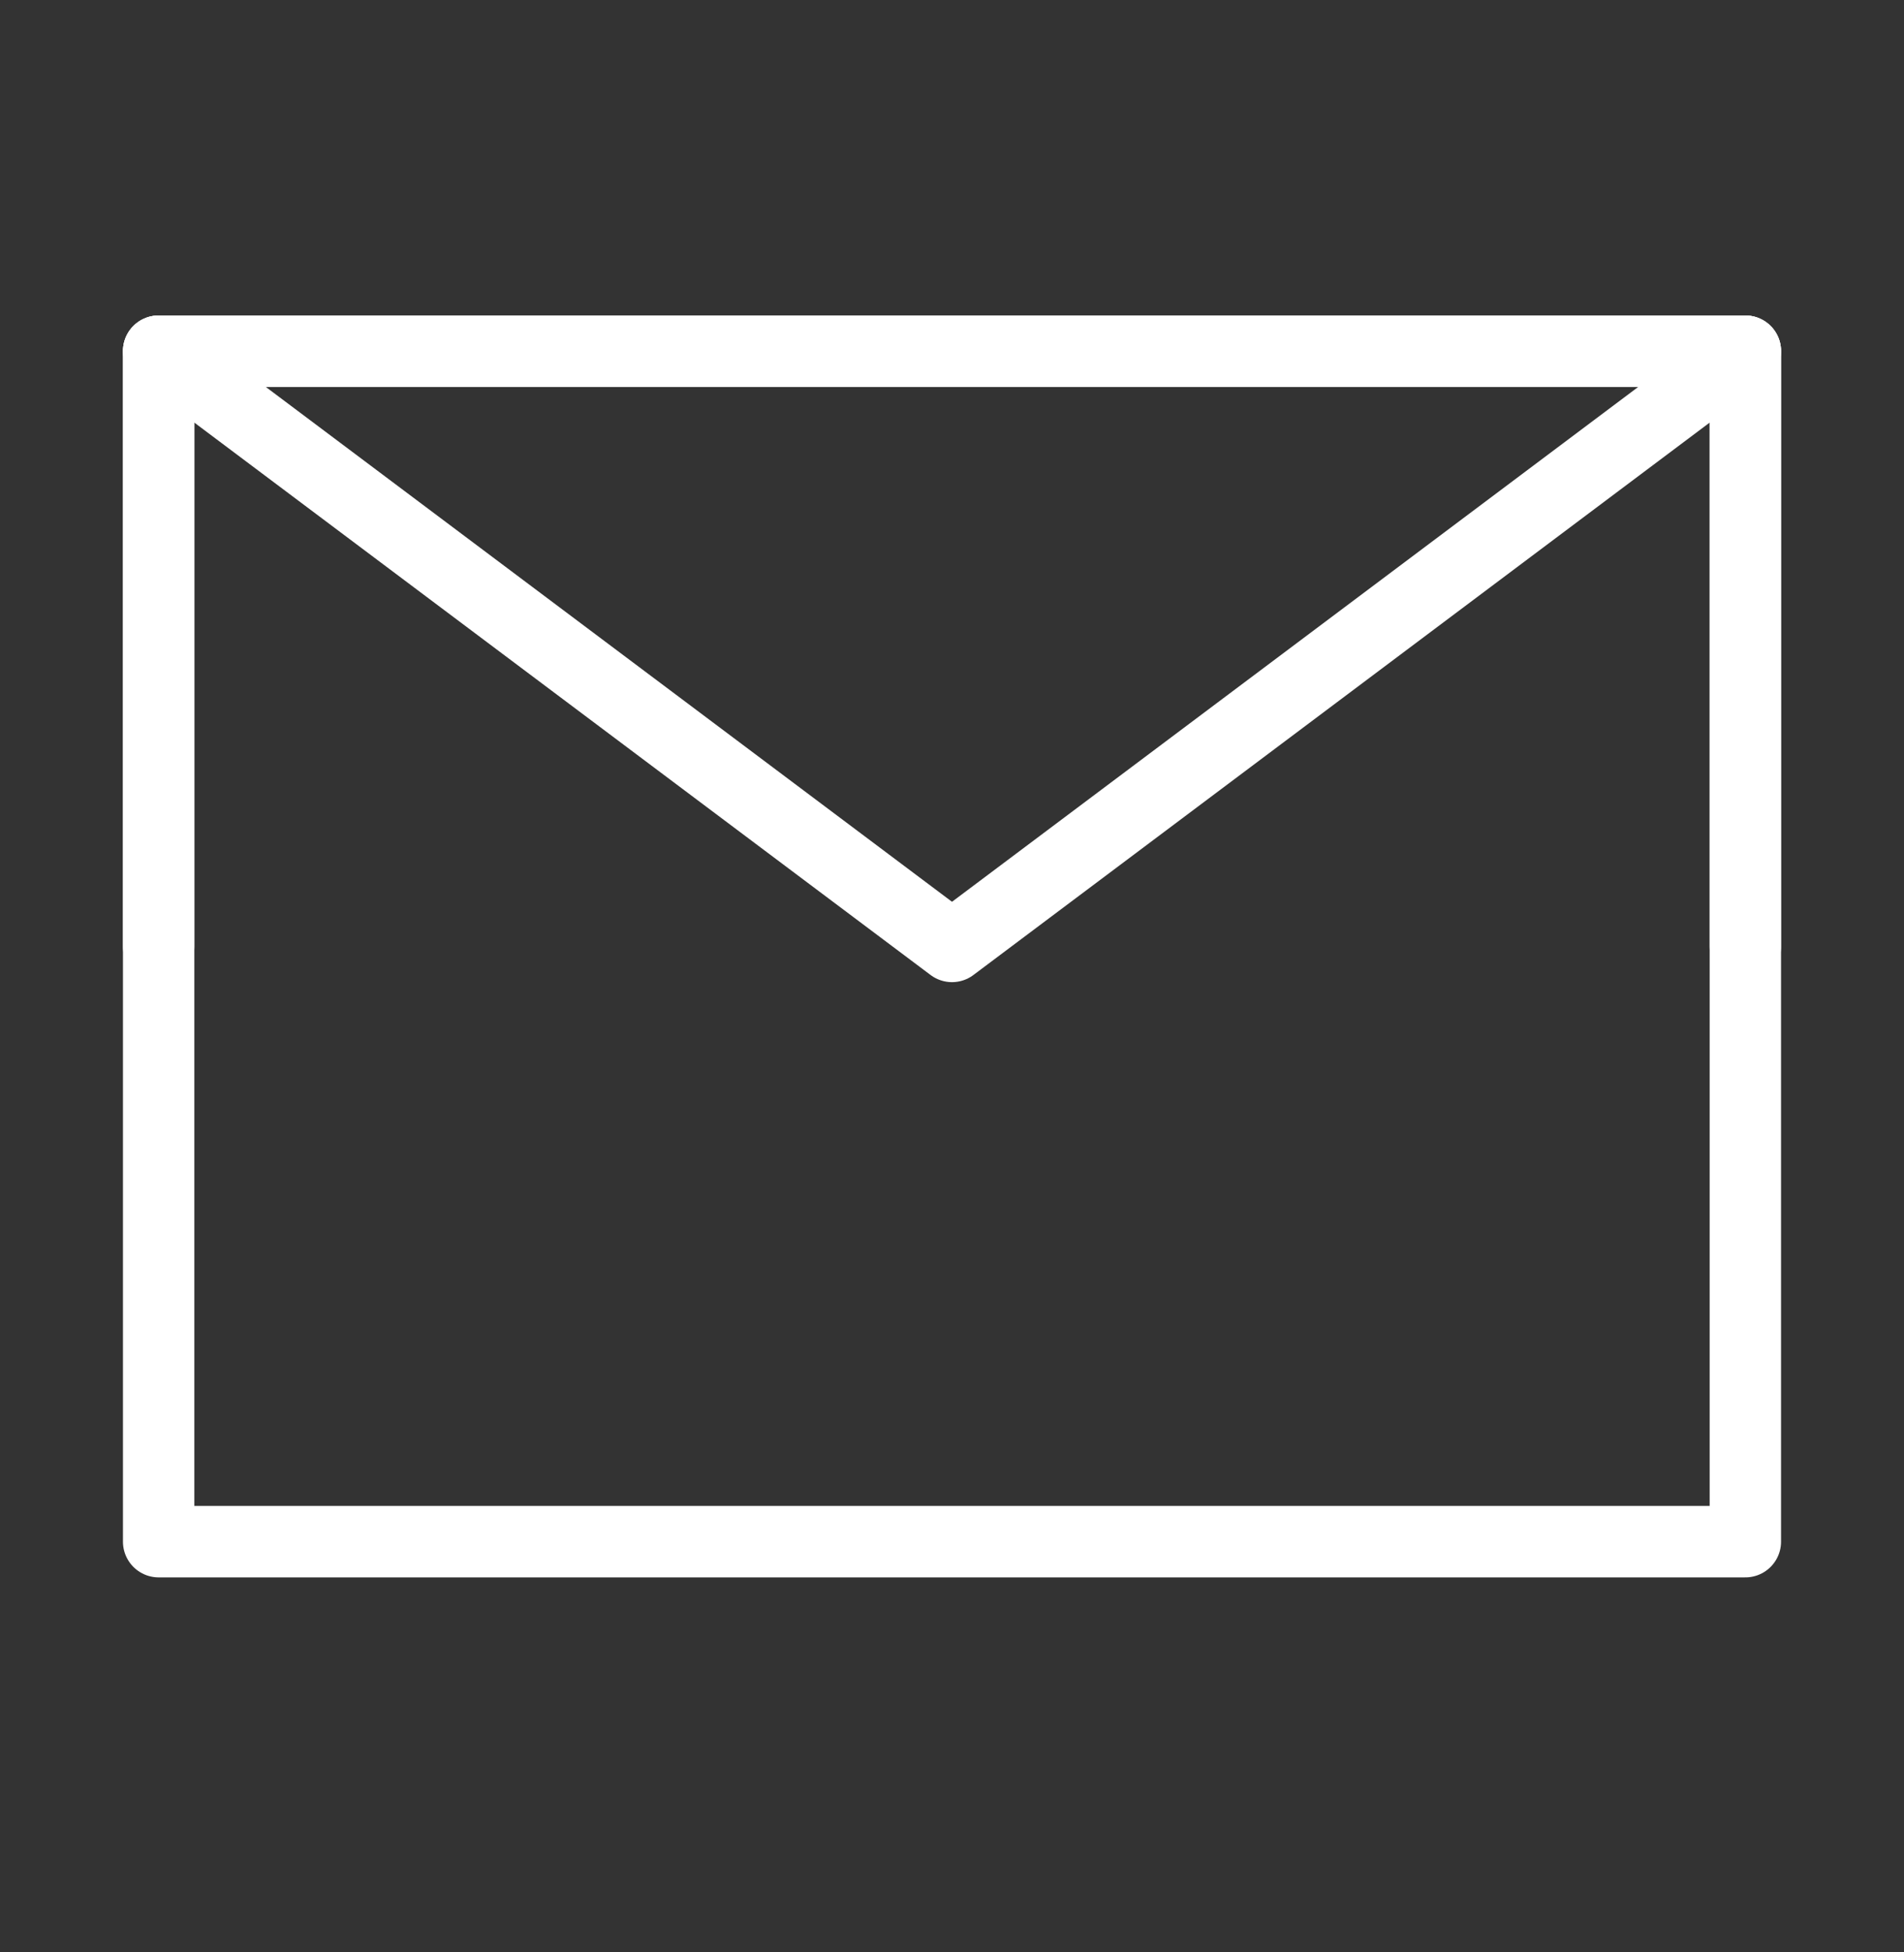
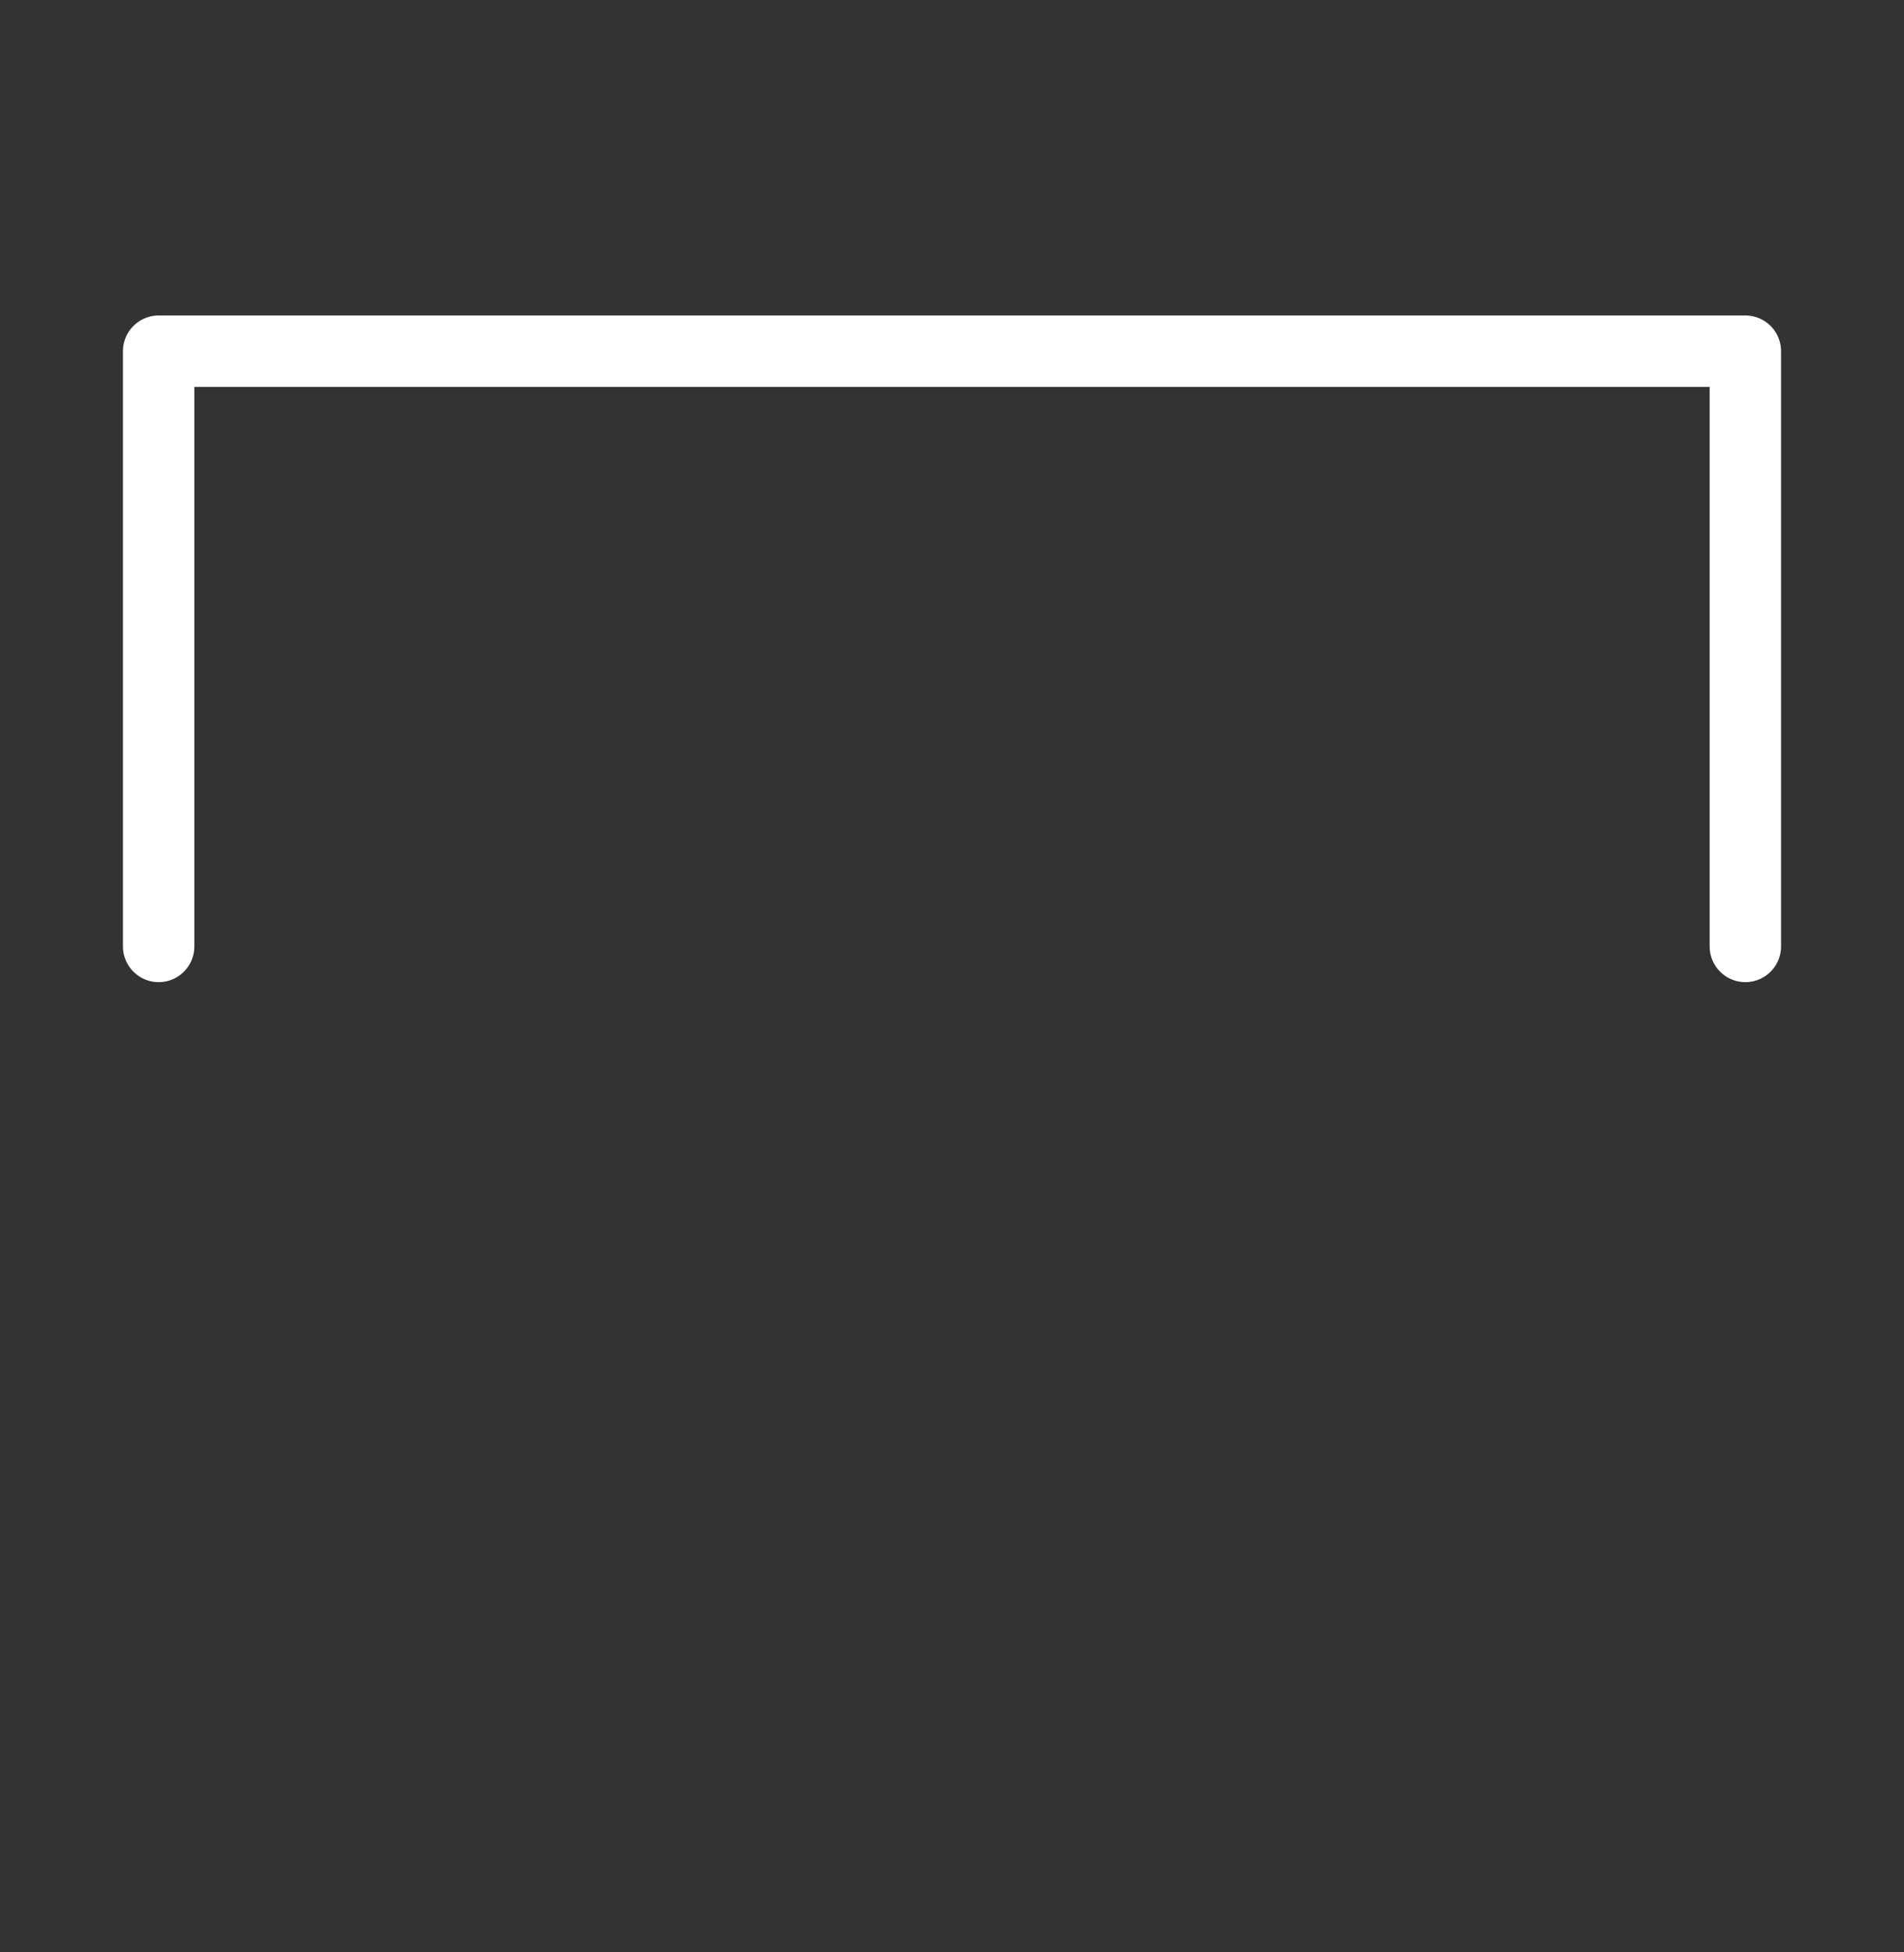
<svg xmlns="http://www.w3.org/2000/svg" width="40" height="41" viewBox="0 0 40 41" fill="none">
  <rect x="0" y="0" width="40" height="41" fill="#333333" stroke="none" />
-   <path d="M3.333 32.375H36.667V7.375H3.333V32.375Z" stroke="white" stroke-width="1.5" stroke-linejoin="round" />
-   <path d="M3.333 7.375L20 19.875L36.667 7.375" stroke="white" stroke-width="1.5" stroke-linecap="round" stroke-linejoin="round" />
  <path d="M20 7.375H3.333V19.875M36.667 19.875V7.375H20" stroke="white" stroke-width="1.5" stroke-linecap="round" stroke-linejoin="round" />
</svg>